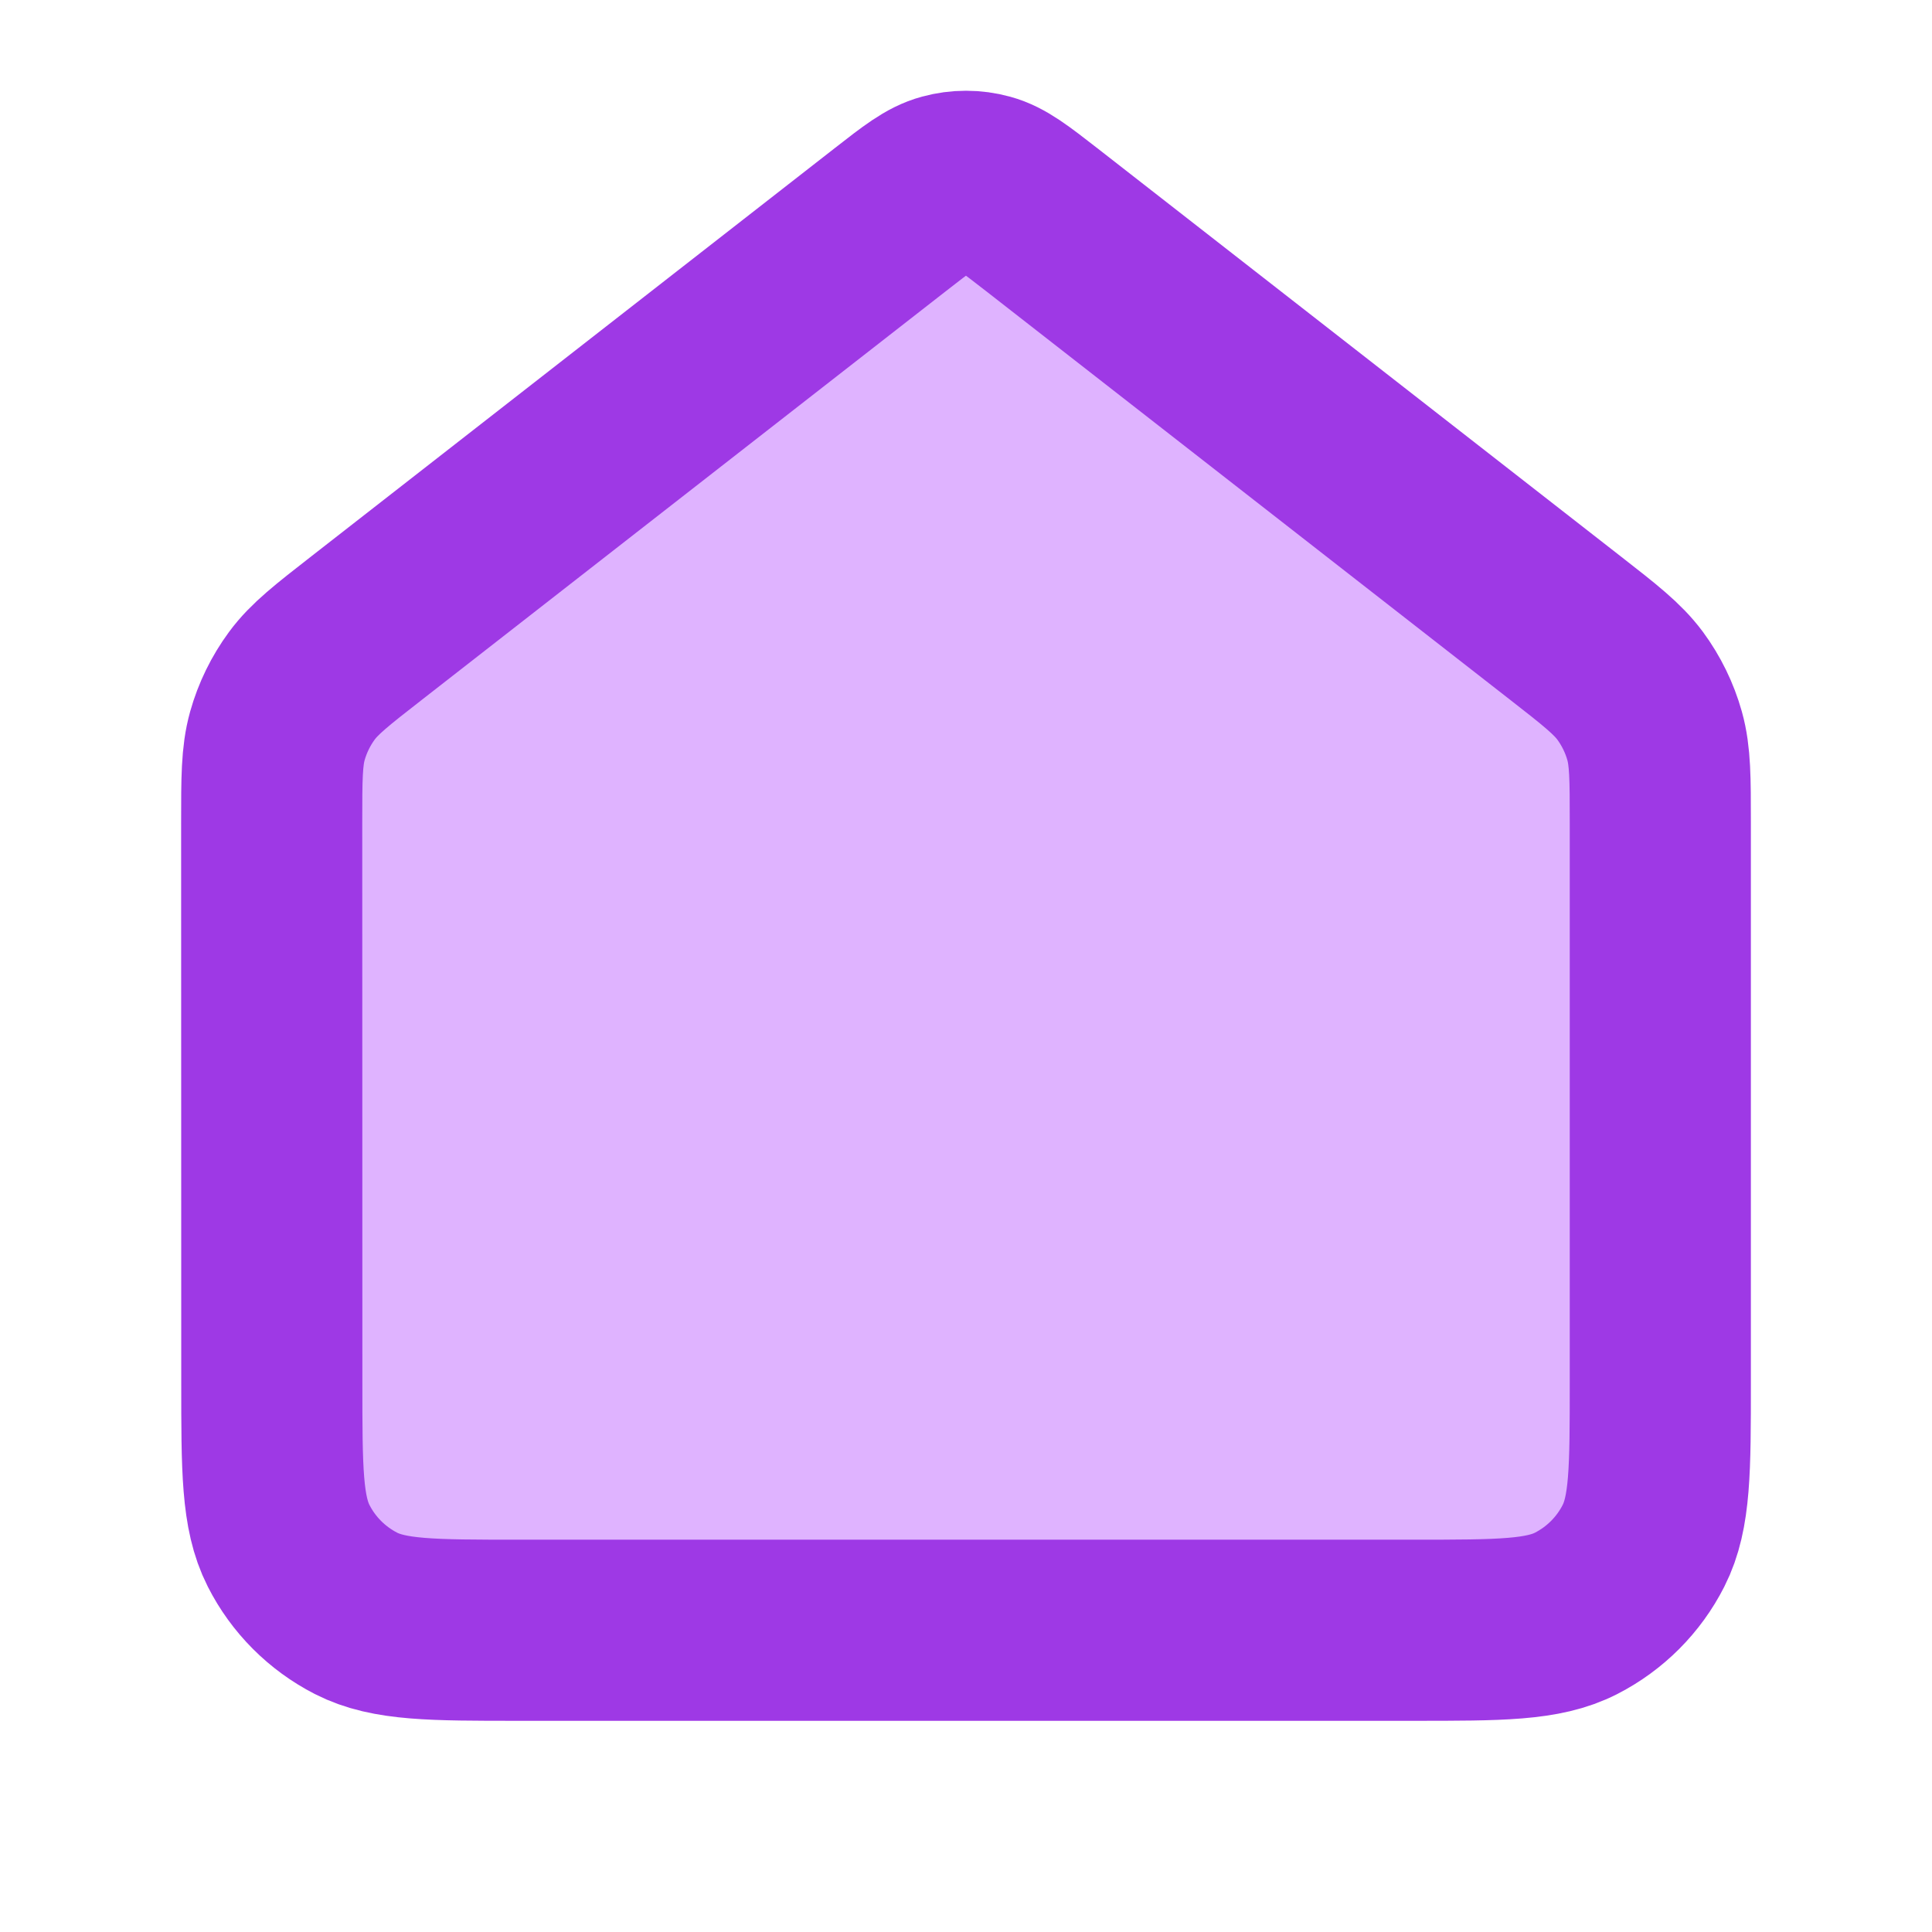
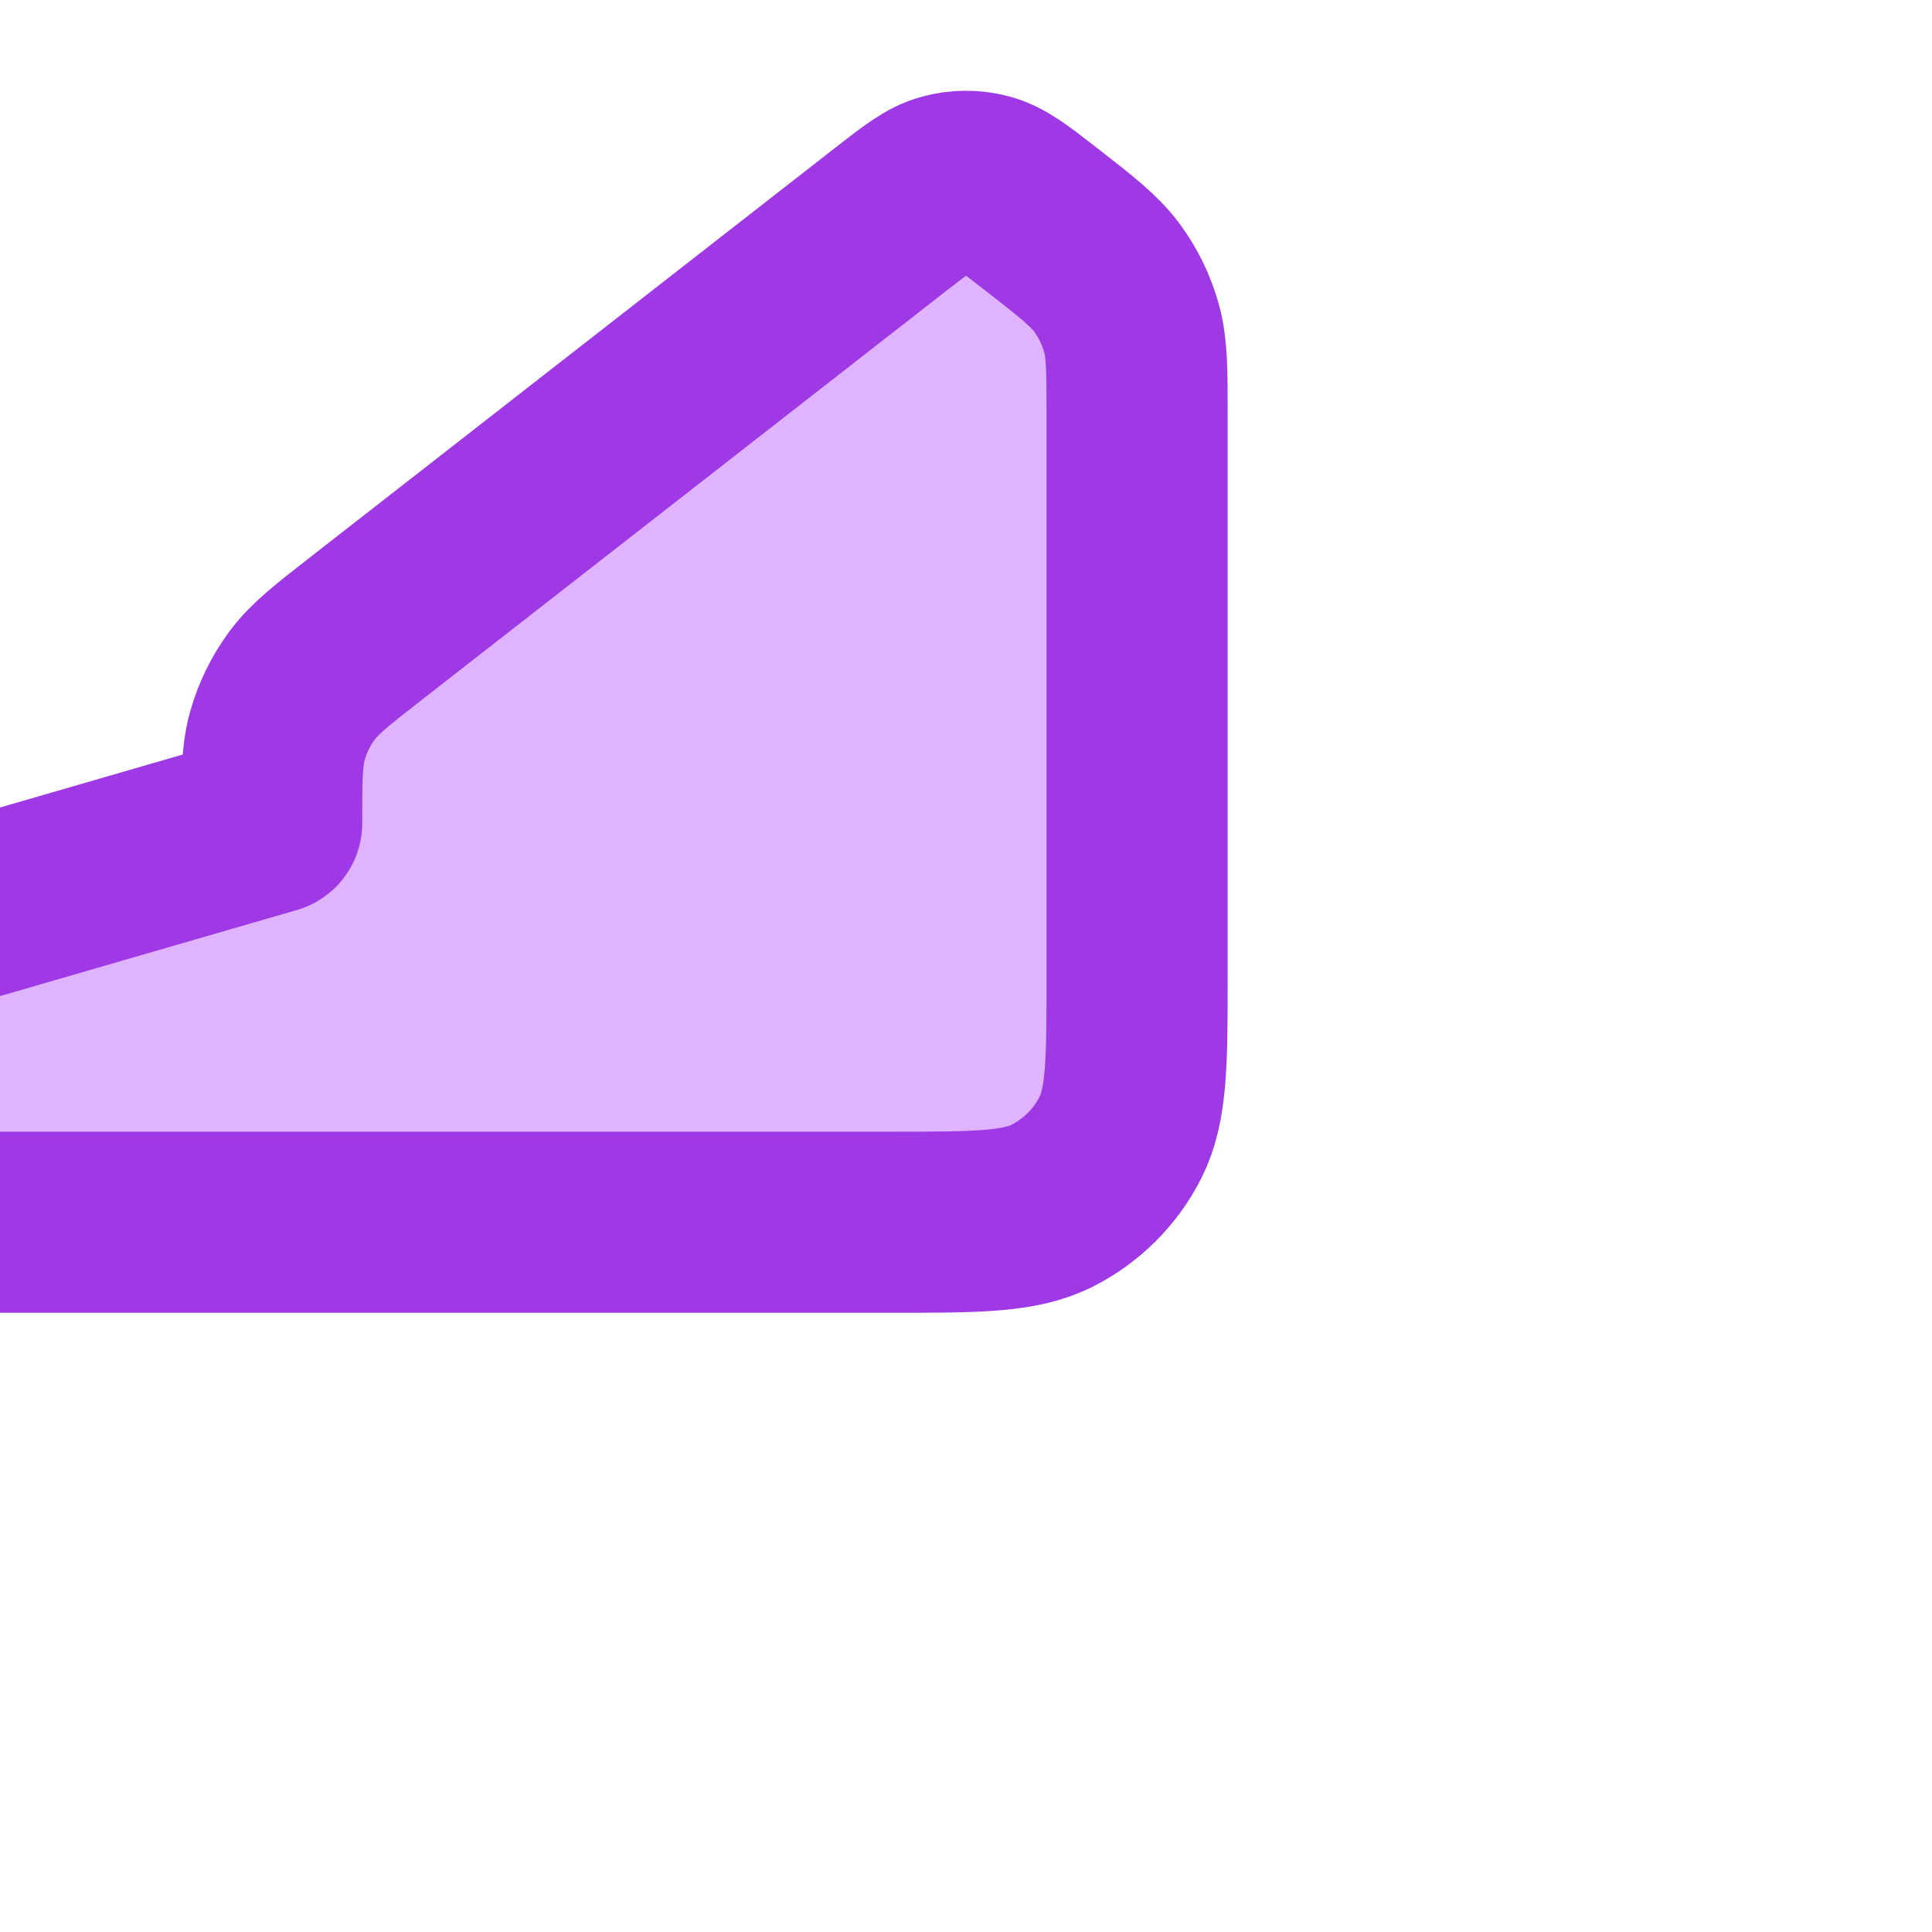
<svg xmlns="http://www.w3.org/2000/svg" fill="none" height="16" viewBox="0 0 16 16" width="16">
-   <path d="m2.25 6.816c0-.368 0-.552.047-.721.042-.15.111-.291.203-.416.104-.141.249-.254.539-.48l4.333-3.379c.224-.175.337-.263.461-.296.109-.03.225-.03.334 0 .124.034.236.121.461.296l4.333 3.379c.29.226.434.339.539.48.092.125.161.266.203.416.047.169.047.353.047.721v4.635c0 .718 0 1.076-.139 1.35-.122.241-.318.437-.558.56-.273.14-.631.14-1.347.14h-7.411c-.716 0-1.073 0-1.347-.14-.24-.123-.436-.319-.558-.56-.139-.274-.139-.633-.139-1.35z" fill="#dfb3ff" stroke="#9e39e5" stroke-linecap="round" stroke-linejoin="round" stroke-width="1.5" />
+   <path d="m2.25 6.816c0-.368 0-.552.047-.721.042-.15.111-.291.203-.416.104-.141.249-.254.539-.48l4.333-3.379c.224-.175.337-.263.461-.296.109-.03.225-.03.334 0 .124.034.236.121.461.296c.29.226.434.339.539.48.092.125.161.266.203.416.047.169.047.353.047.721v4.635c0 .718 0 1.076-.139 1.35-.122.241-.318.437-.558.56-.273.14-.631.14-1.347.14h-7.411c-.716 0-1.073 0-1.347-.14-.24-.123-.436-.319-.558-.56-.139-.274-.139-.633-.139-1.35z" fill="#dfb3ff" stroke="#9e39e5" stroke-linecap="round" stroke-linejoin="round" stroke-width="1.5" />
</svg>